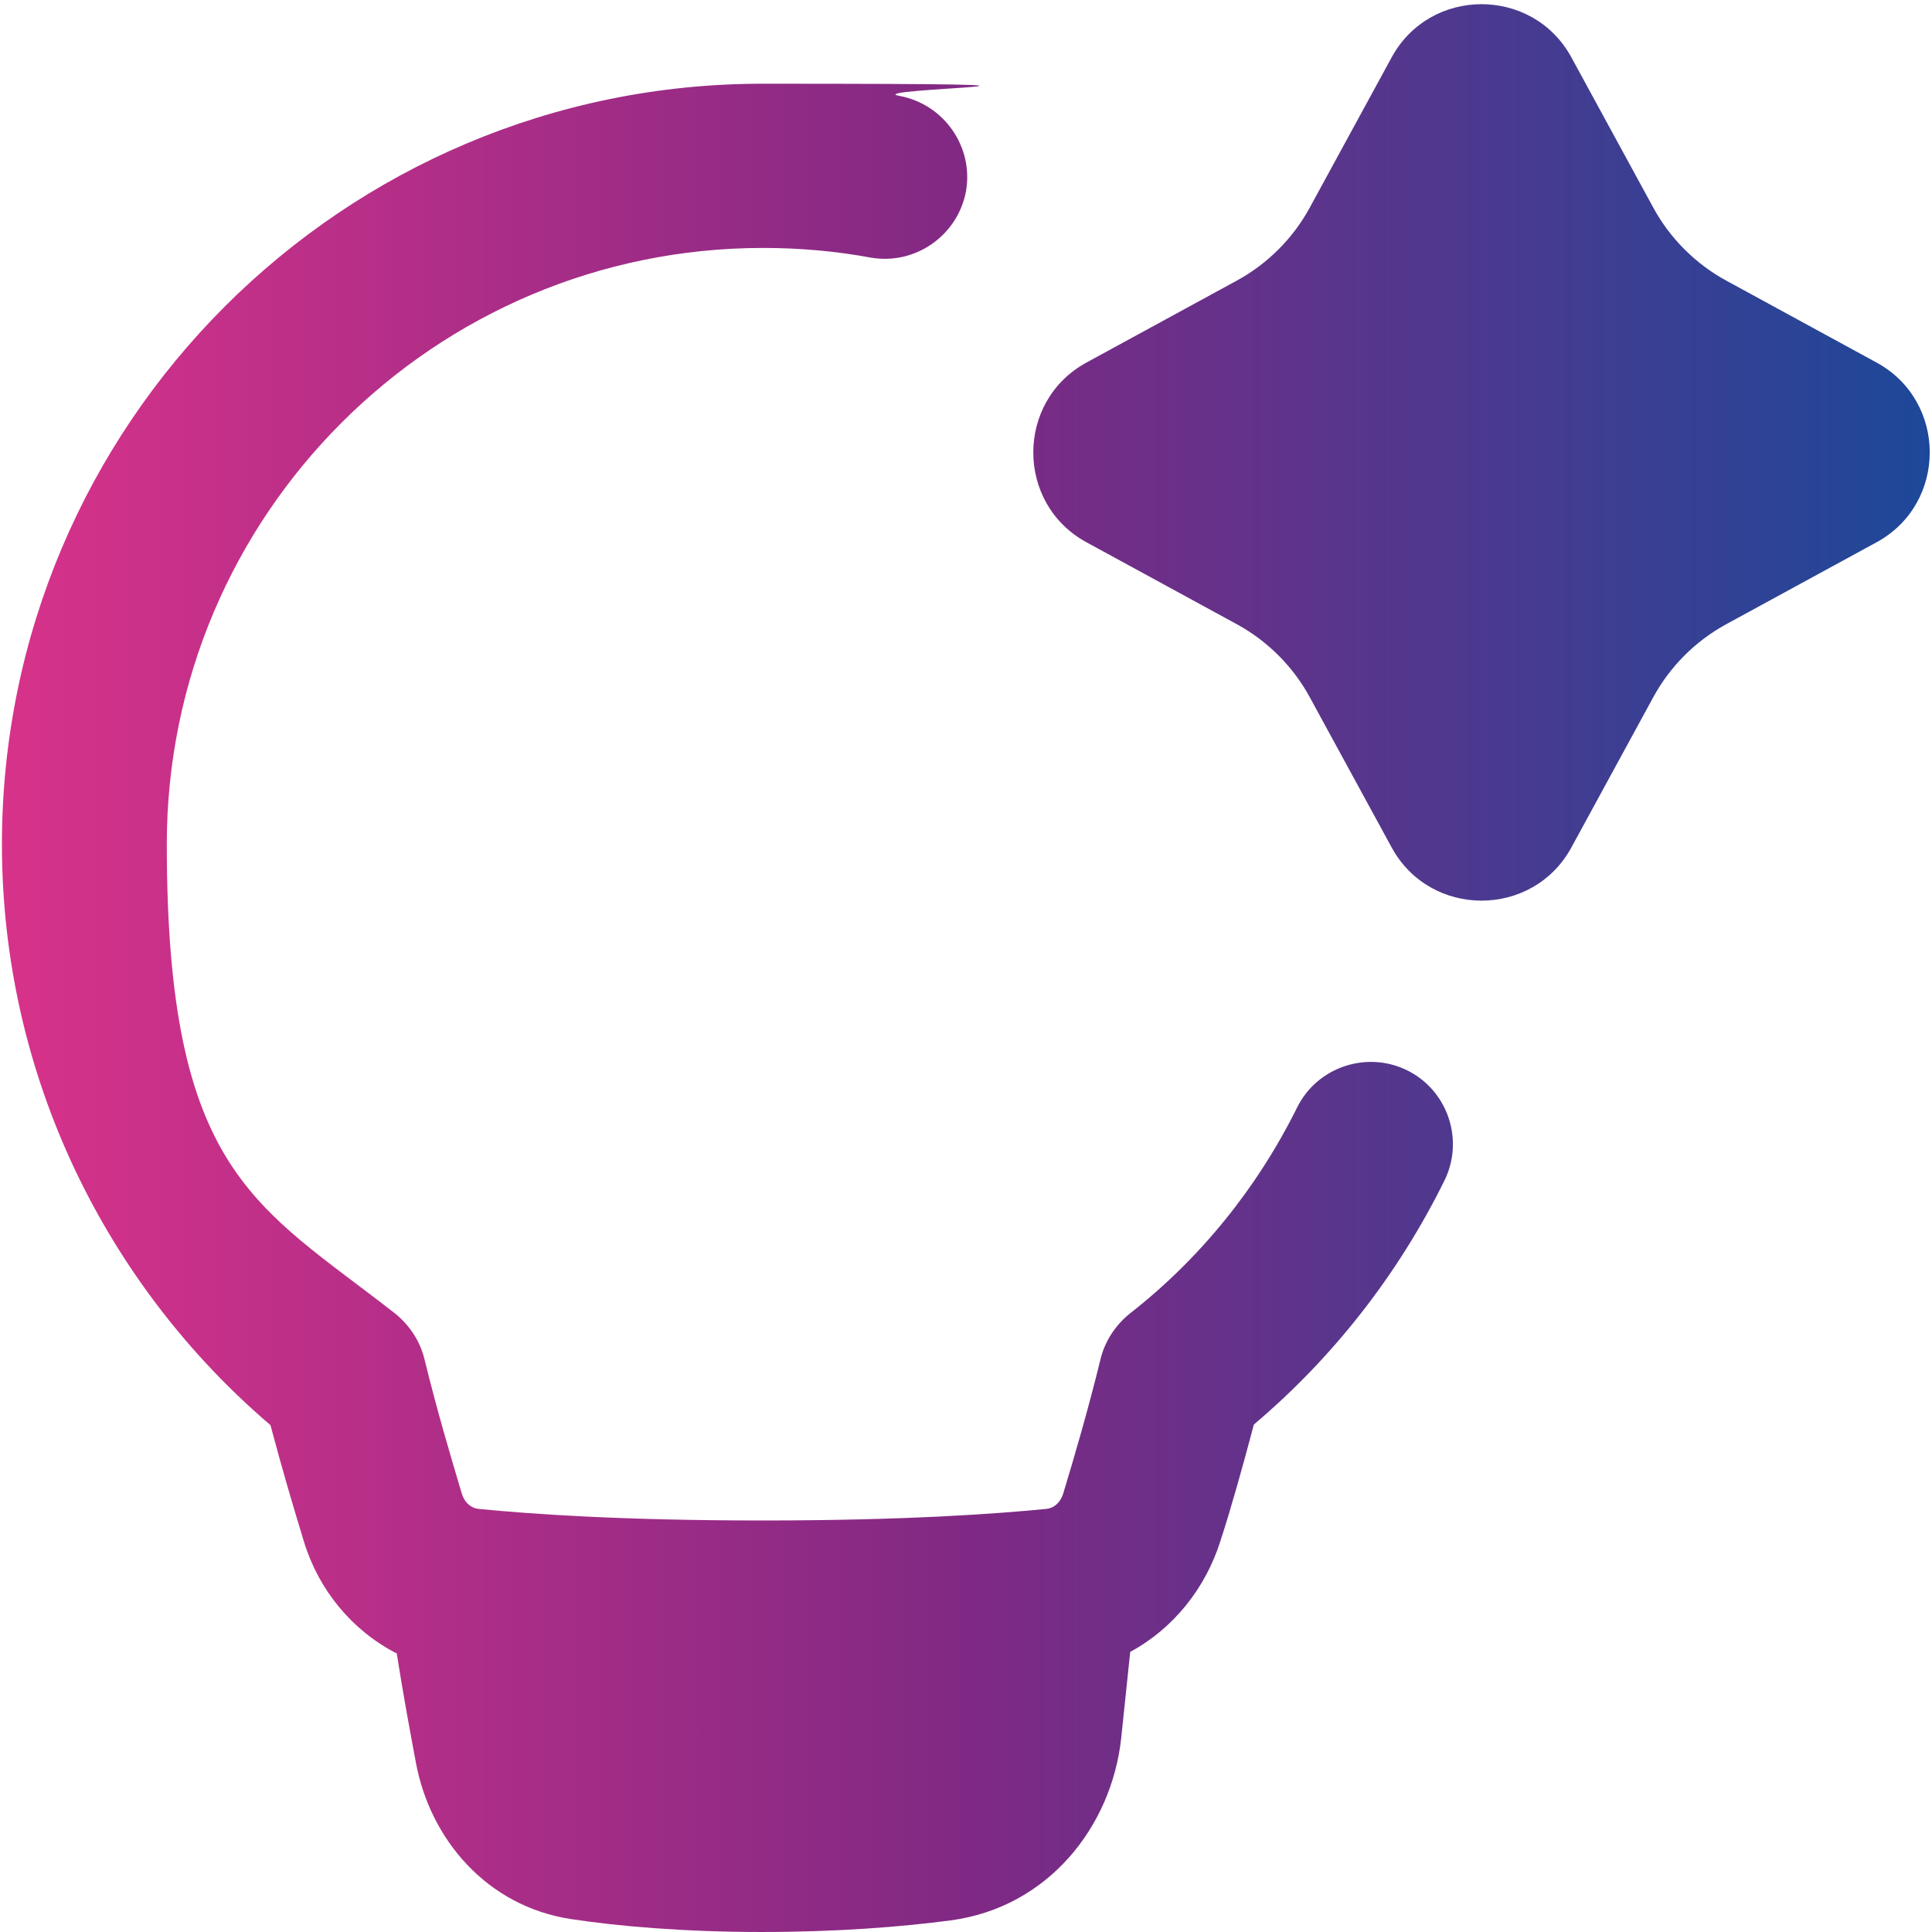
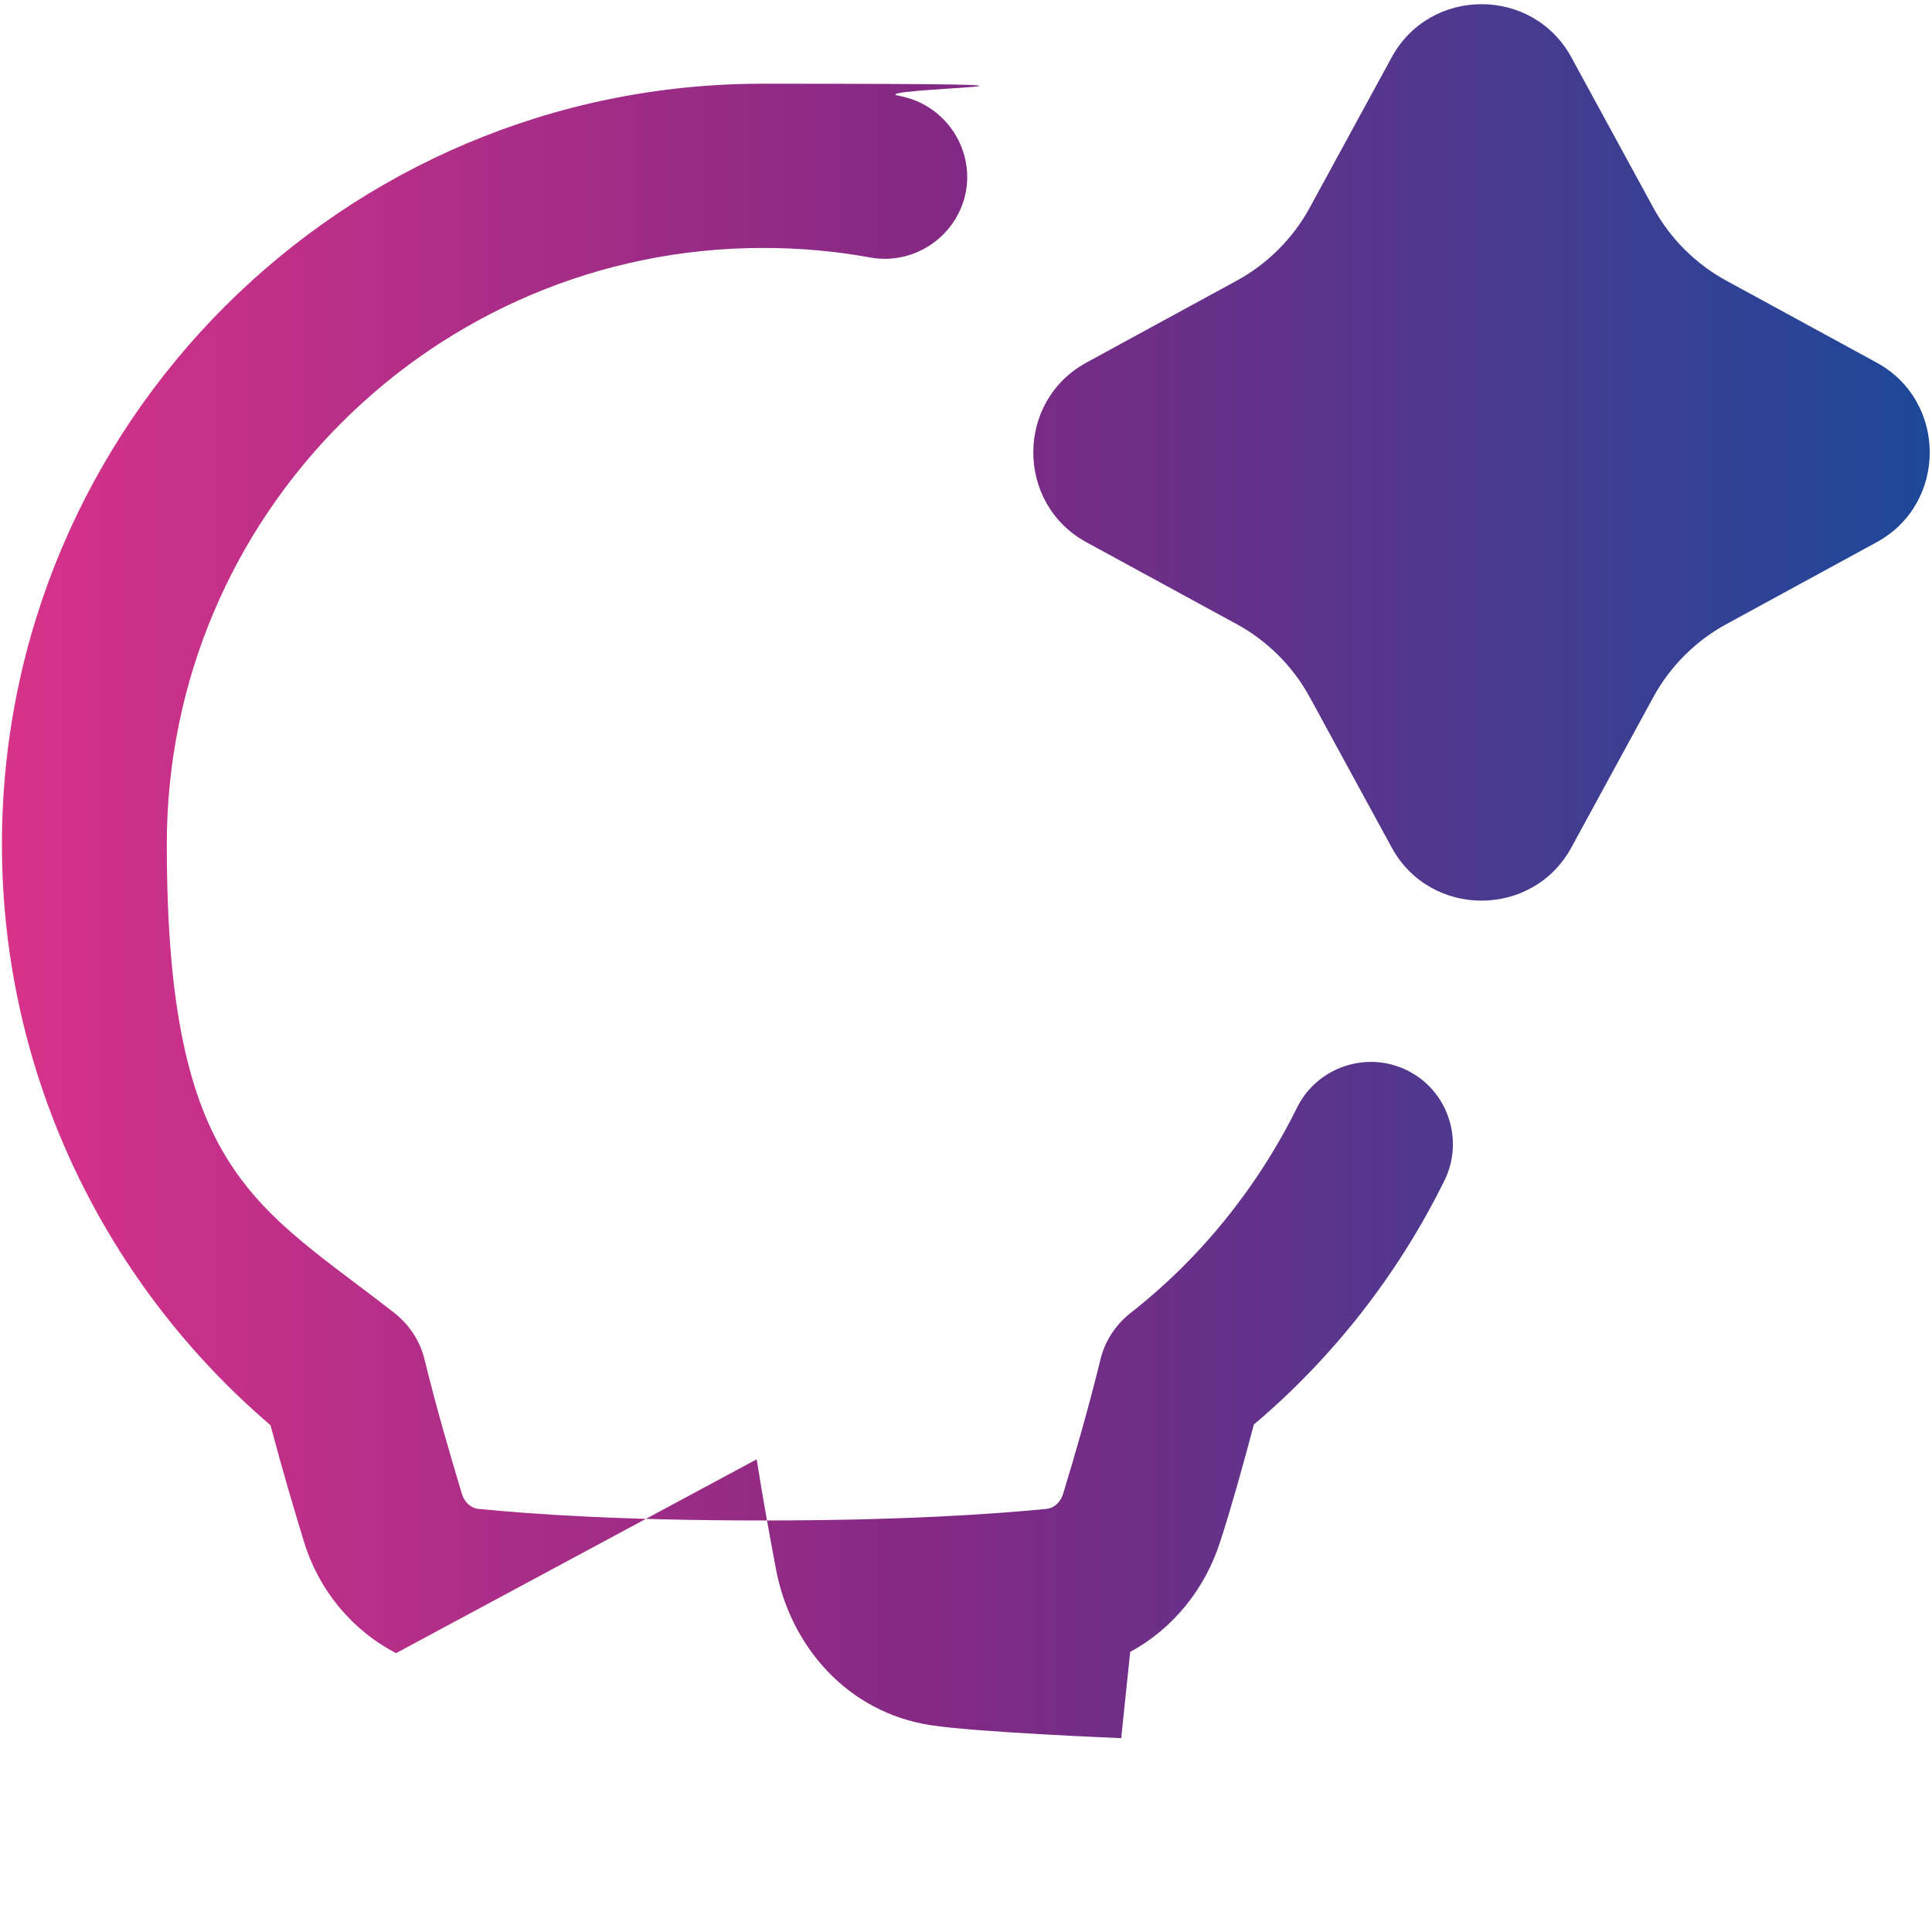
<svg xmlns="http://www.w3.org/2000/svg" id="Layer_1" version="1.1" viewBox="0 0 300 300">
  <defs>
    <style>
      .st0 {
        fill: url(#linear-gradient);
        fill-rule: evenodd;
      }
    </style>
    <linearGradient id="linear-gradient" x1=".3" y1="150.3" x2="299.7" y2="150.3" gradientUnits="userSpaceOnUse">
      <stop offset="0" stop-color="#d8328a" />
      <stop offset=".5" stop-color="#802984" />
      <stop offset="1" stop-color="#1d4899" />
    </linearGradient>
  </defs>
  <g id="ai-technology-spark--lightbulb-idea-bright-lighting-artificial-intelligence-ai">
-     <path id="Union" class="st0" d="M244,8.9c-6-11-21.9-11-27.9,0l-12.7,23.3c-2.6,4.8-6.6,8.8-11.4,11.4l-23.3,12.7c-11,6-11,21.9,0,27.9l23.3,12.7c4.8,2.6,8.8,6.6,11.4,11.4l12.7,23.3c6,11,21.9,11,27.9,0l12.7-23.3c2.6-4.8,6.6-8.8,11.4-11.4l23.3-12.7c11-6,11-21.9,0-27.9l-23.3-12.7c-4.8-2.6-8.8-6.6-11.4-11.4,0,0-12.7-23.3-12.7-23.3ZM61.5,256.7c-6.9-3.6-12-9.8-14.3-17.3-1.5-4.9-3.4-11.3-5.2-18.1C16.6,199.6.3,167.2.3,131.1.3,65.9,53.2,13,118.4,13s14.4.7,21.3,1.9c6.9,1.3,11.5,7.9,10.3,14.8-1.3,6.9-7.9,11.5-14.8,10.3-5.4-1-11-1.5-16.7-1.5-51.1,0-92.6,41.5-92.6,92.6s13.9,56,35.5,72.9c2.2,1.8,3.8,4.2,4.5,7,1.9,7.8,4.1,15.2,5.8,20.9.5,1.6,1.6,2.3,2.6,2.4,8.1.8,22.2,1.8,44.1,1.8s36-1,44.1-1.8c1-.1,2.1-.8,2.6-2.4,1.7-5.6,3.9-13.1,5.8-20.9.7-2.8,2.3-5.2,4.5-7,10.9-8.5,19.8-19.5,26-32,3.1-6.3,10.8-8.9,17.1-5.8,6.3,3.1,8.9,10.8,5.8,17.1-7.2,14.6-17.3,27.5-29.6,37.9-1.8,6.8-3.6,13.2-5.2,18.1-2.3,7.3-7.3,13.6-14,17.2l-1.4,13.4c-1.5,13.8-11.4,26.3-26.5,28.3-7.6,1-17.5,1.8-29.4,1.8s-22.3-.9-29.5-2c-13.2-2-21.9-12.5-24.1-24.2-.9-4.8-2-10.7-3-17.1Z" />
+     <path id="Union" class="st0" d="M244,8.9c-6-11-21.9-11-27.9,0l-12.7,23.3c-2.6,4.8-6.6,8.8-11.4,11.4l-23.3,12.7c-11,6-11,21.9,0,27.9l23.3,12.7c4.8,2.6,8.8,6.6,11.4,11.4l12.7,23.3c6,11,21.9,11,27.9,0l12.7-23.3c2.6-4.8,6.6-8.8,11.4-11.4l23.3-12.7c11-6,11-21.9,0-27.9l-23.3-12.7c-4.8-2.6-8.8-6.6-11.4-11.4,0,0-12.7-23.3-12.7-23.3ZM61.5,256.7c-6.9-3.6-12-9.8-14.3-17.3-1.5-4.9-3.4-11.3-5.2-18.1C16.6,199.6.3,167.2.3,131.1.3,65.9,53.2,13,118.4,13s14.4.7,21.3,1.9c6.9,1.3,11.5,7.9,10.3,14.8-1.3,6.9-7.9,11.5-14.8,10.3-5.4-1-11-1.5-16.7-1.5-51.1,0-92.6,41.5-92.6,92.6s13.9,56,35.5,72.9c2.2,1.8,3.8,4.2,4.5,7,1.9,7.8,4.1,15.2,5.8,20.9.5,1.6,1.6,2.3,2.6,2.4,8.1.8,22.2,1.8,44.1,1.8s36-1,44.1-1.8c1-.1,2.1-.8,2.6-2.4,1.7-5.6,3.9-13.1,5.8-20.9.7-2.8,2.3-5.2,4.5-7,10.9-8.5,19.8-19.5,26-32,3.1-6.3,10.8-8.9,17.1-5.8,6.3,3.1,8.9,10.8,5.8,17.1-7.2,14.6-17.3,27.5-29.6,37.9-1.8,6.8-3.6,13.2-5.2,18.1-2.3,7.3-7.3,13.6-14,17.2l-1.4,13.4s-22.3-.9-29.5-2c-13.2-2-21.9-12.5-24.1-24.2-.9-4.8-2-10.7-3-17.1Z" />
  </g>
</svg>